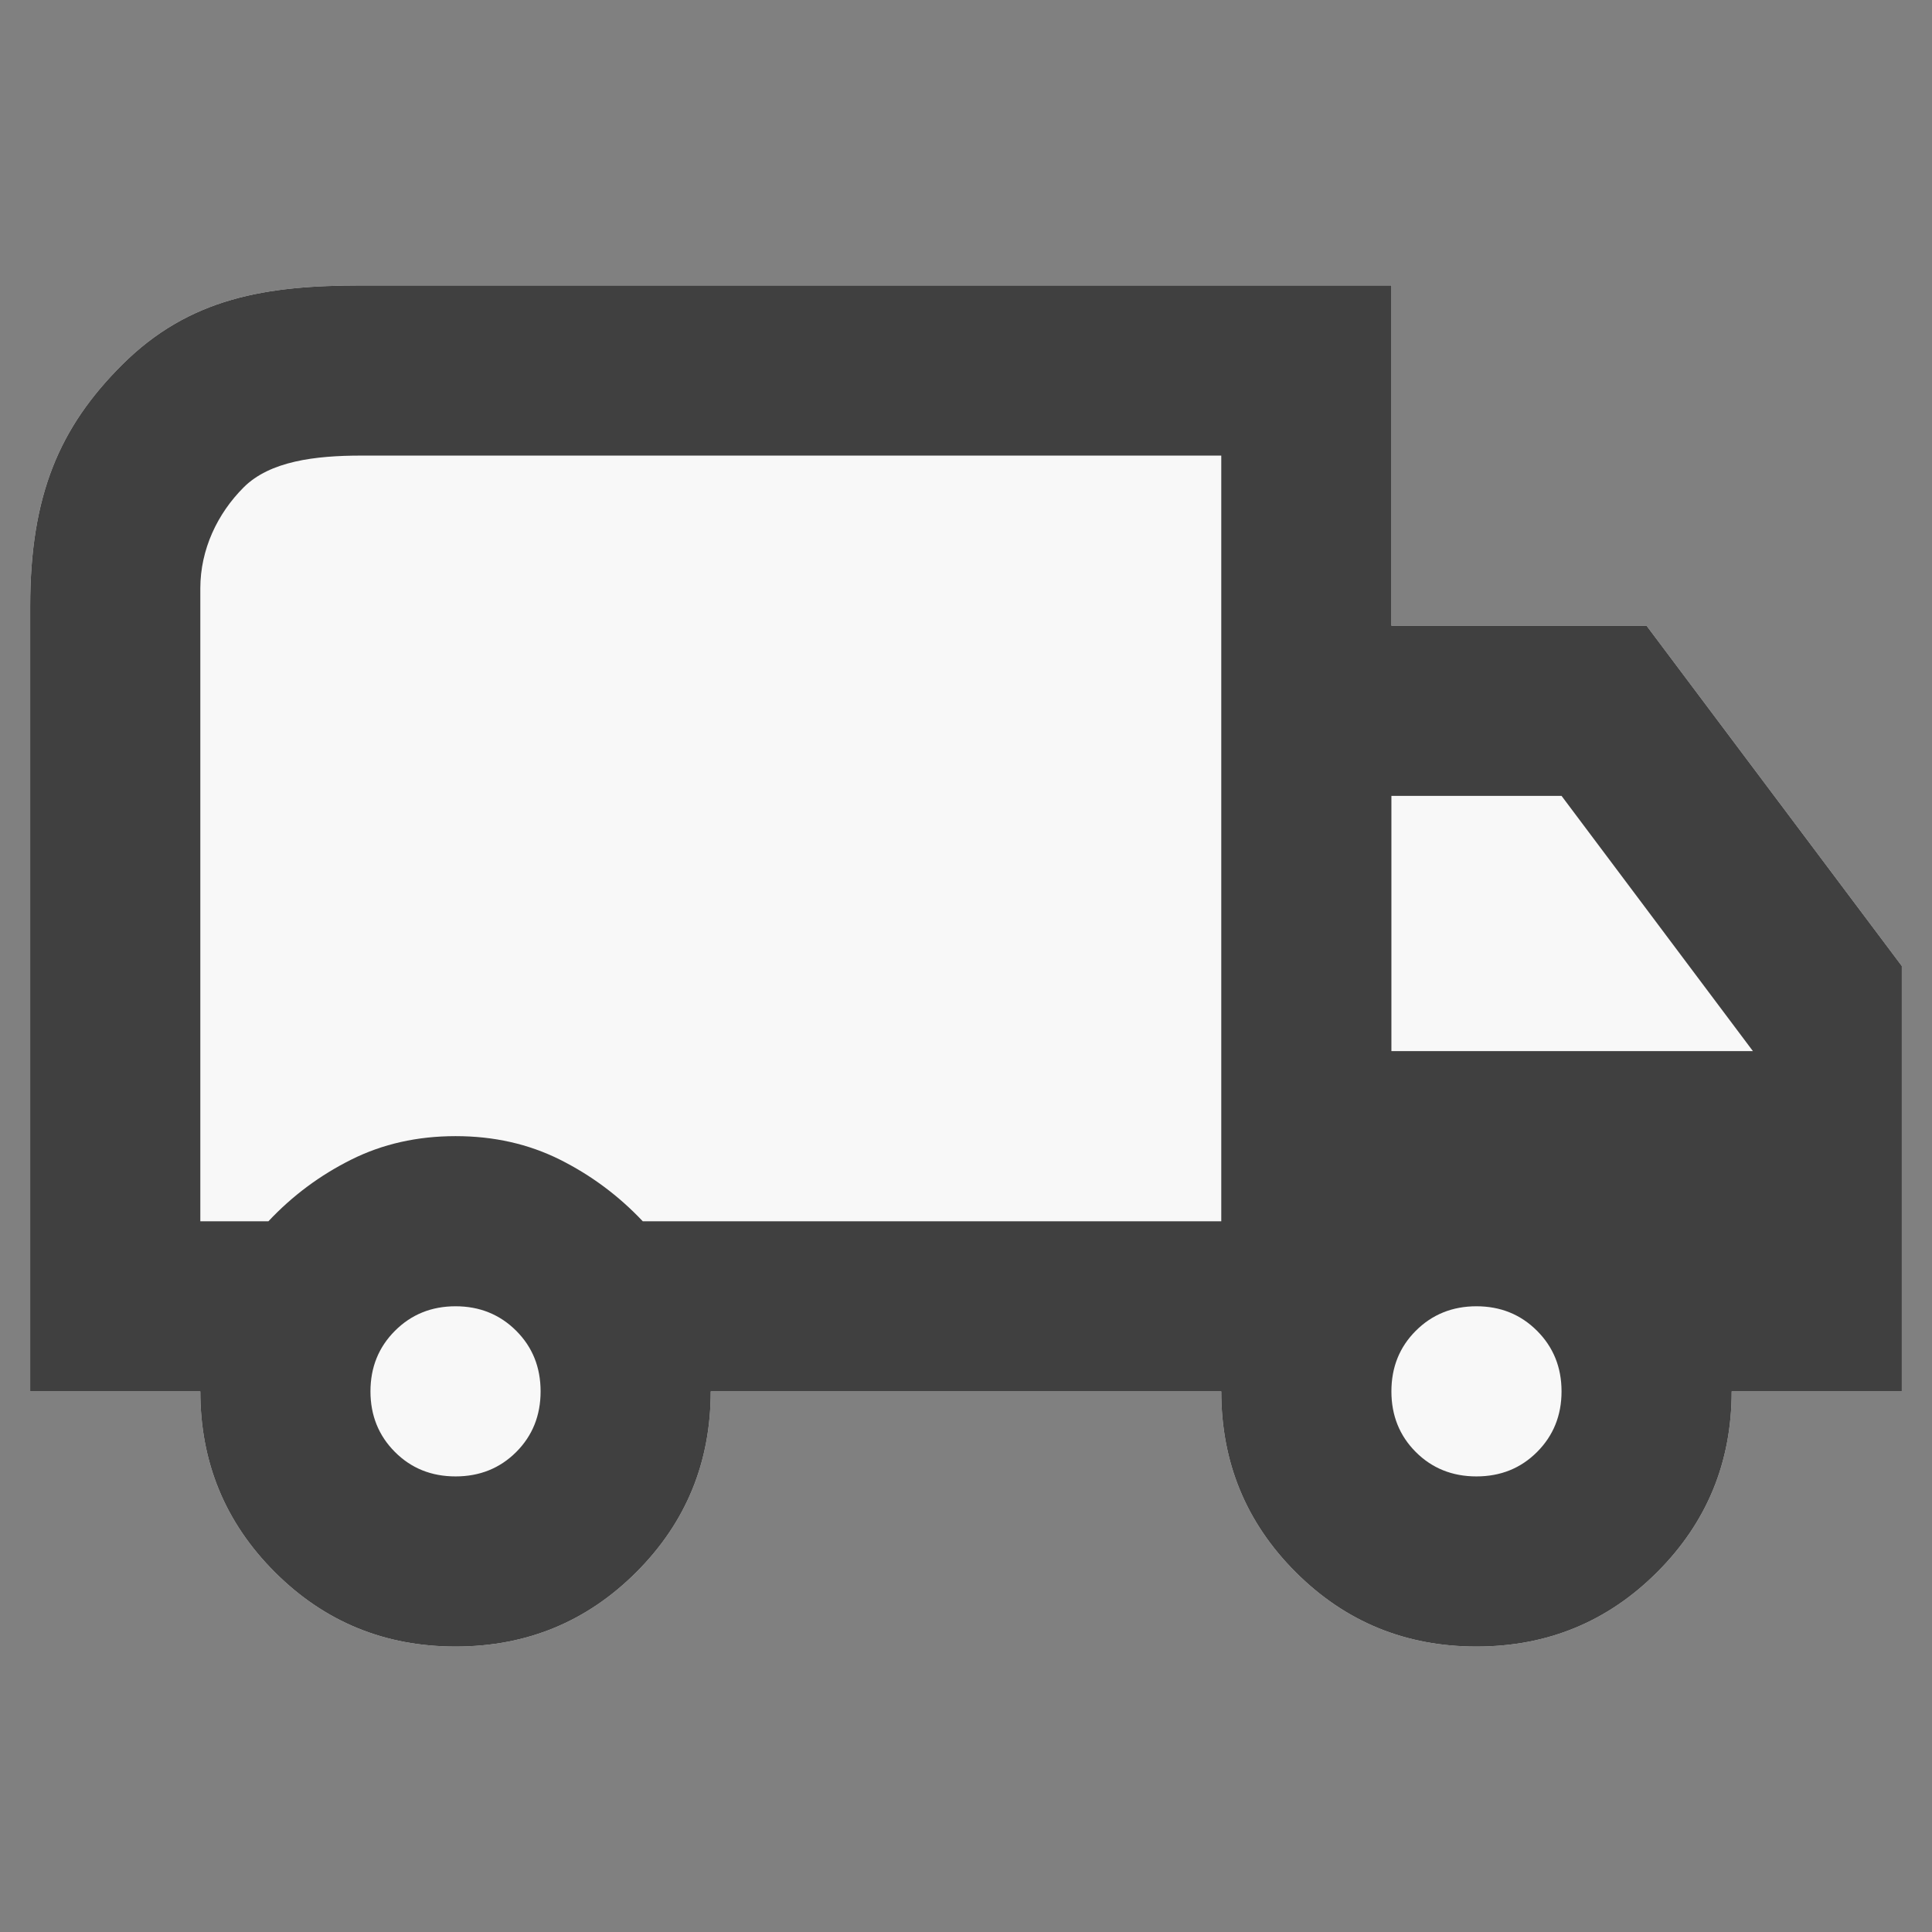
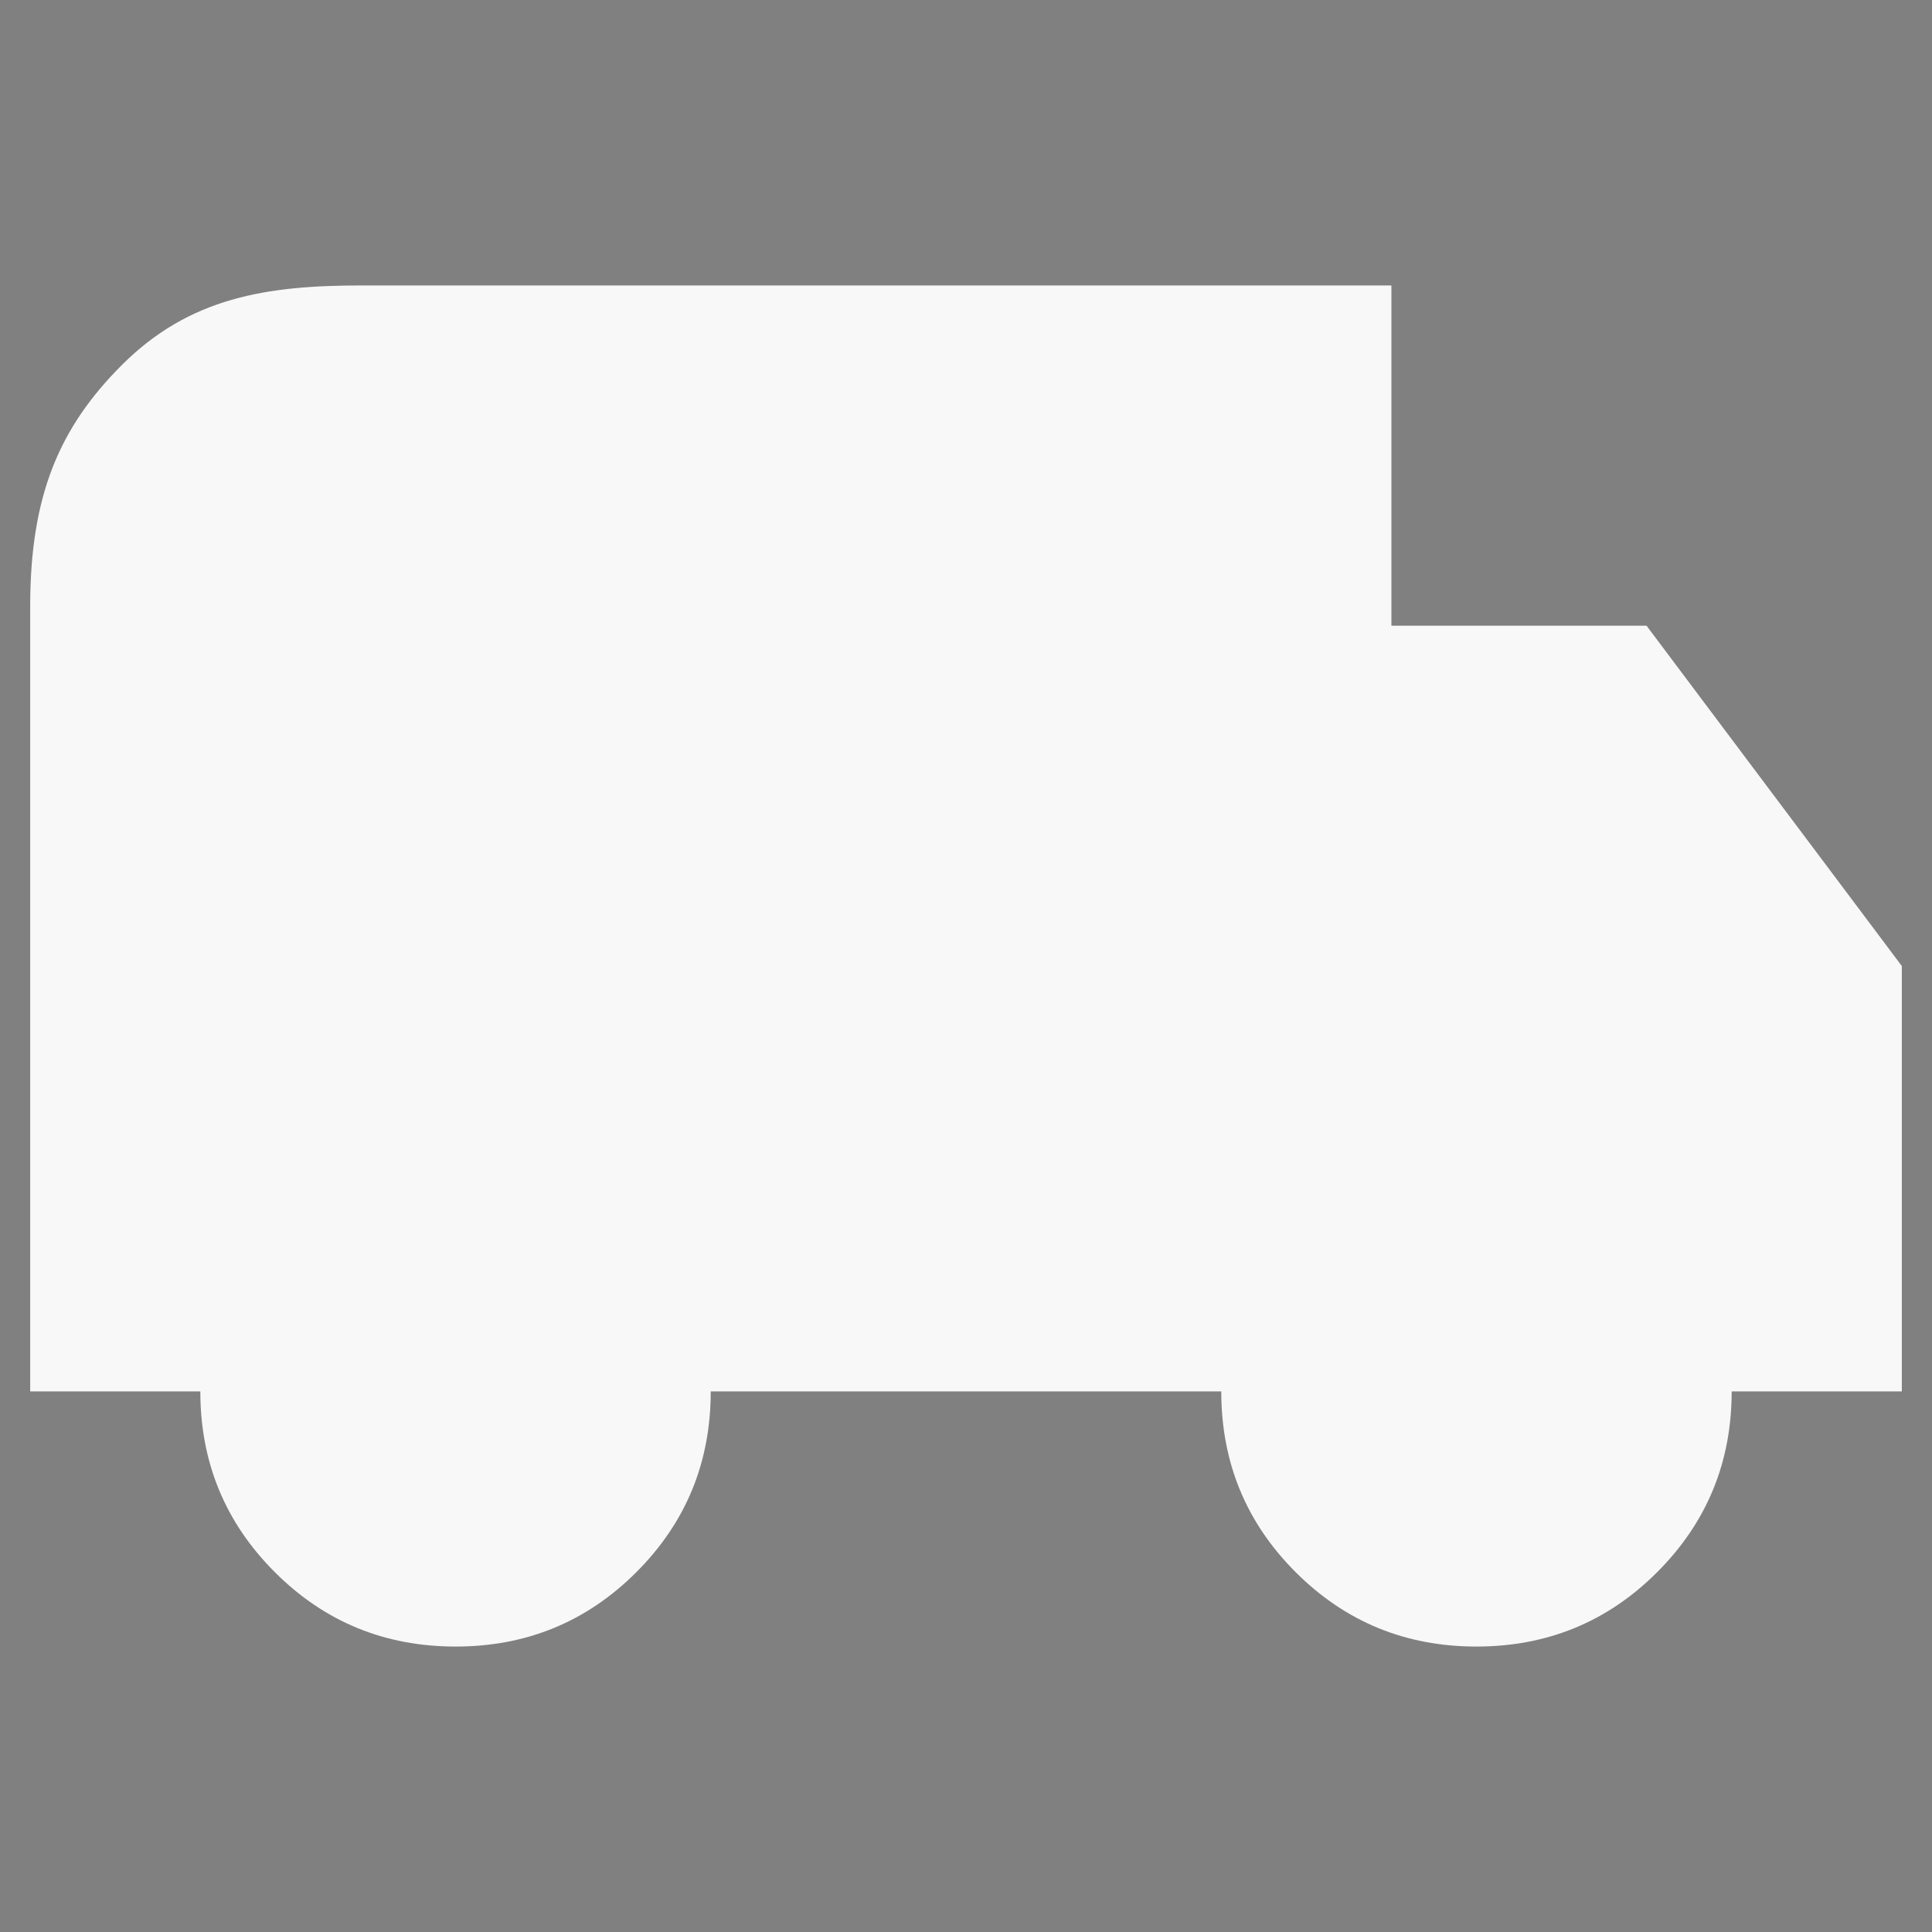
<svg xmlns="http://www.w3.org/2000/svg" width="16" height="16" viewBox="0 0 16 16" fill="none">
  <rect x="0" y="0" width="16" height="16" fill="#808080" stroke="none" />
  <path d="M2.276 13.02C2.687 13.431 3.186 13.636 3.773 13.636C4.36 13.636 4.859 13.431 5.27 13.02C5.681 12.609 5.886 12.11 5.886 11.523H10.114C10.114 12.11 10.319 12.609 10.73 13.02C11.141 13.431 11.64 13.636 12.227 13.636C12.814 13.636 13.313 13.431 13.724 13.02C14.135 12.609 14.341 12.11 14.341 11.523H15.75V8L13.636 5.182H11.523V2.364H2.991C2.211 2.364 1.57 2.462 1.009 3.023C0.495 3.537 0.25 4.098 0.25 5.021V11.523H1.659C1.659 12.11 1.865 12.609 2.276 13.02Z" fill="#F8F8F8" />
-   <path d="M3.773 13.636C3.186 13.636 2.687 13.431 2.276 13.02C1.865 12.609 1.659 12.11 1.659 11.523H0.25V5.021C0.25 4.098 0.495 3.537 1.009 3.023C1.57 2.462 2.211 2.364 2.991 2.364H11.523V5.182H13.636L15.75 8V11.523H14.341C14.341 12.11 14.135 12.609 13.724 13.02C13.313 13.431 12.814 13.636 12.227 13.636C11.64 13.636 11.141 13.431 10.73 13.02C10.319 12.609 10.114 12.11 10.114 11.523H5.886C5.886 12.11 5.681 12.609 5.27 13.02C4.859 13.431 4.36 13.636 3.773 13.636ZM3.773 12.227C3.972 12.227 4.14 12.16 4.275 12.025C4.41 11.89 4.477 11.722 4.477 11.523C4.477 11.323 4.41 11.156 4.275 11.021C4.14 10.886 3.972 10.818 3.773 10.818C3.573 10.818 3.406 10.886 3.271 11.021C3.136 11.156 3.068 11.323 3.068 11.523C3.068 11.722 3.136 11.89 3.271 12.025C3.406 12.16 3.573 12.227 3.773 12.227ZM1.659 10.114H2.223C2.422 9.902 2.651 9.732 2.91 9.603C3.168 9.474 3.456 9.409 3.773 9.409C4.09 9.409 4.377 9.474 4.636 9.603C4.894 9.732 5.123 9.902 5.323 10.114H10.114V3.773C10.114 3.773 3.373 3.773 2.991 3.773C2.61 3.773 2.235 3.819 2.018 4.036C1.8 4.254 1.659 4.551 1.659 4.872C1.659 5.193 1.659 10.114 1.659 10.114ZM12.227 12.227C12.427 12.227 12.594 12.16 12.729 12.025C12.864 11.89 12.932 11.722 12.932 11.523C12.932 11.323 12.864 11.156 12.729 11.021C12.594 10.886 12.427 10.818 12.227 10.818C12.028 10.818 11.86 10.886 11.725 11.021C11.59 11.156 11.523 11.323 11.523 11.523C11.523 11.722 11.59 11.89 11.725 12.025C11.86 12.16 12.028 12.227 12.227 12.227ZM11.523 8.705H14.517L12.932 6.591H11.523V8.705Z" fill="#404040" />
</svg>